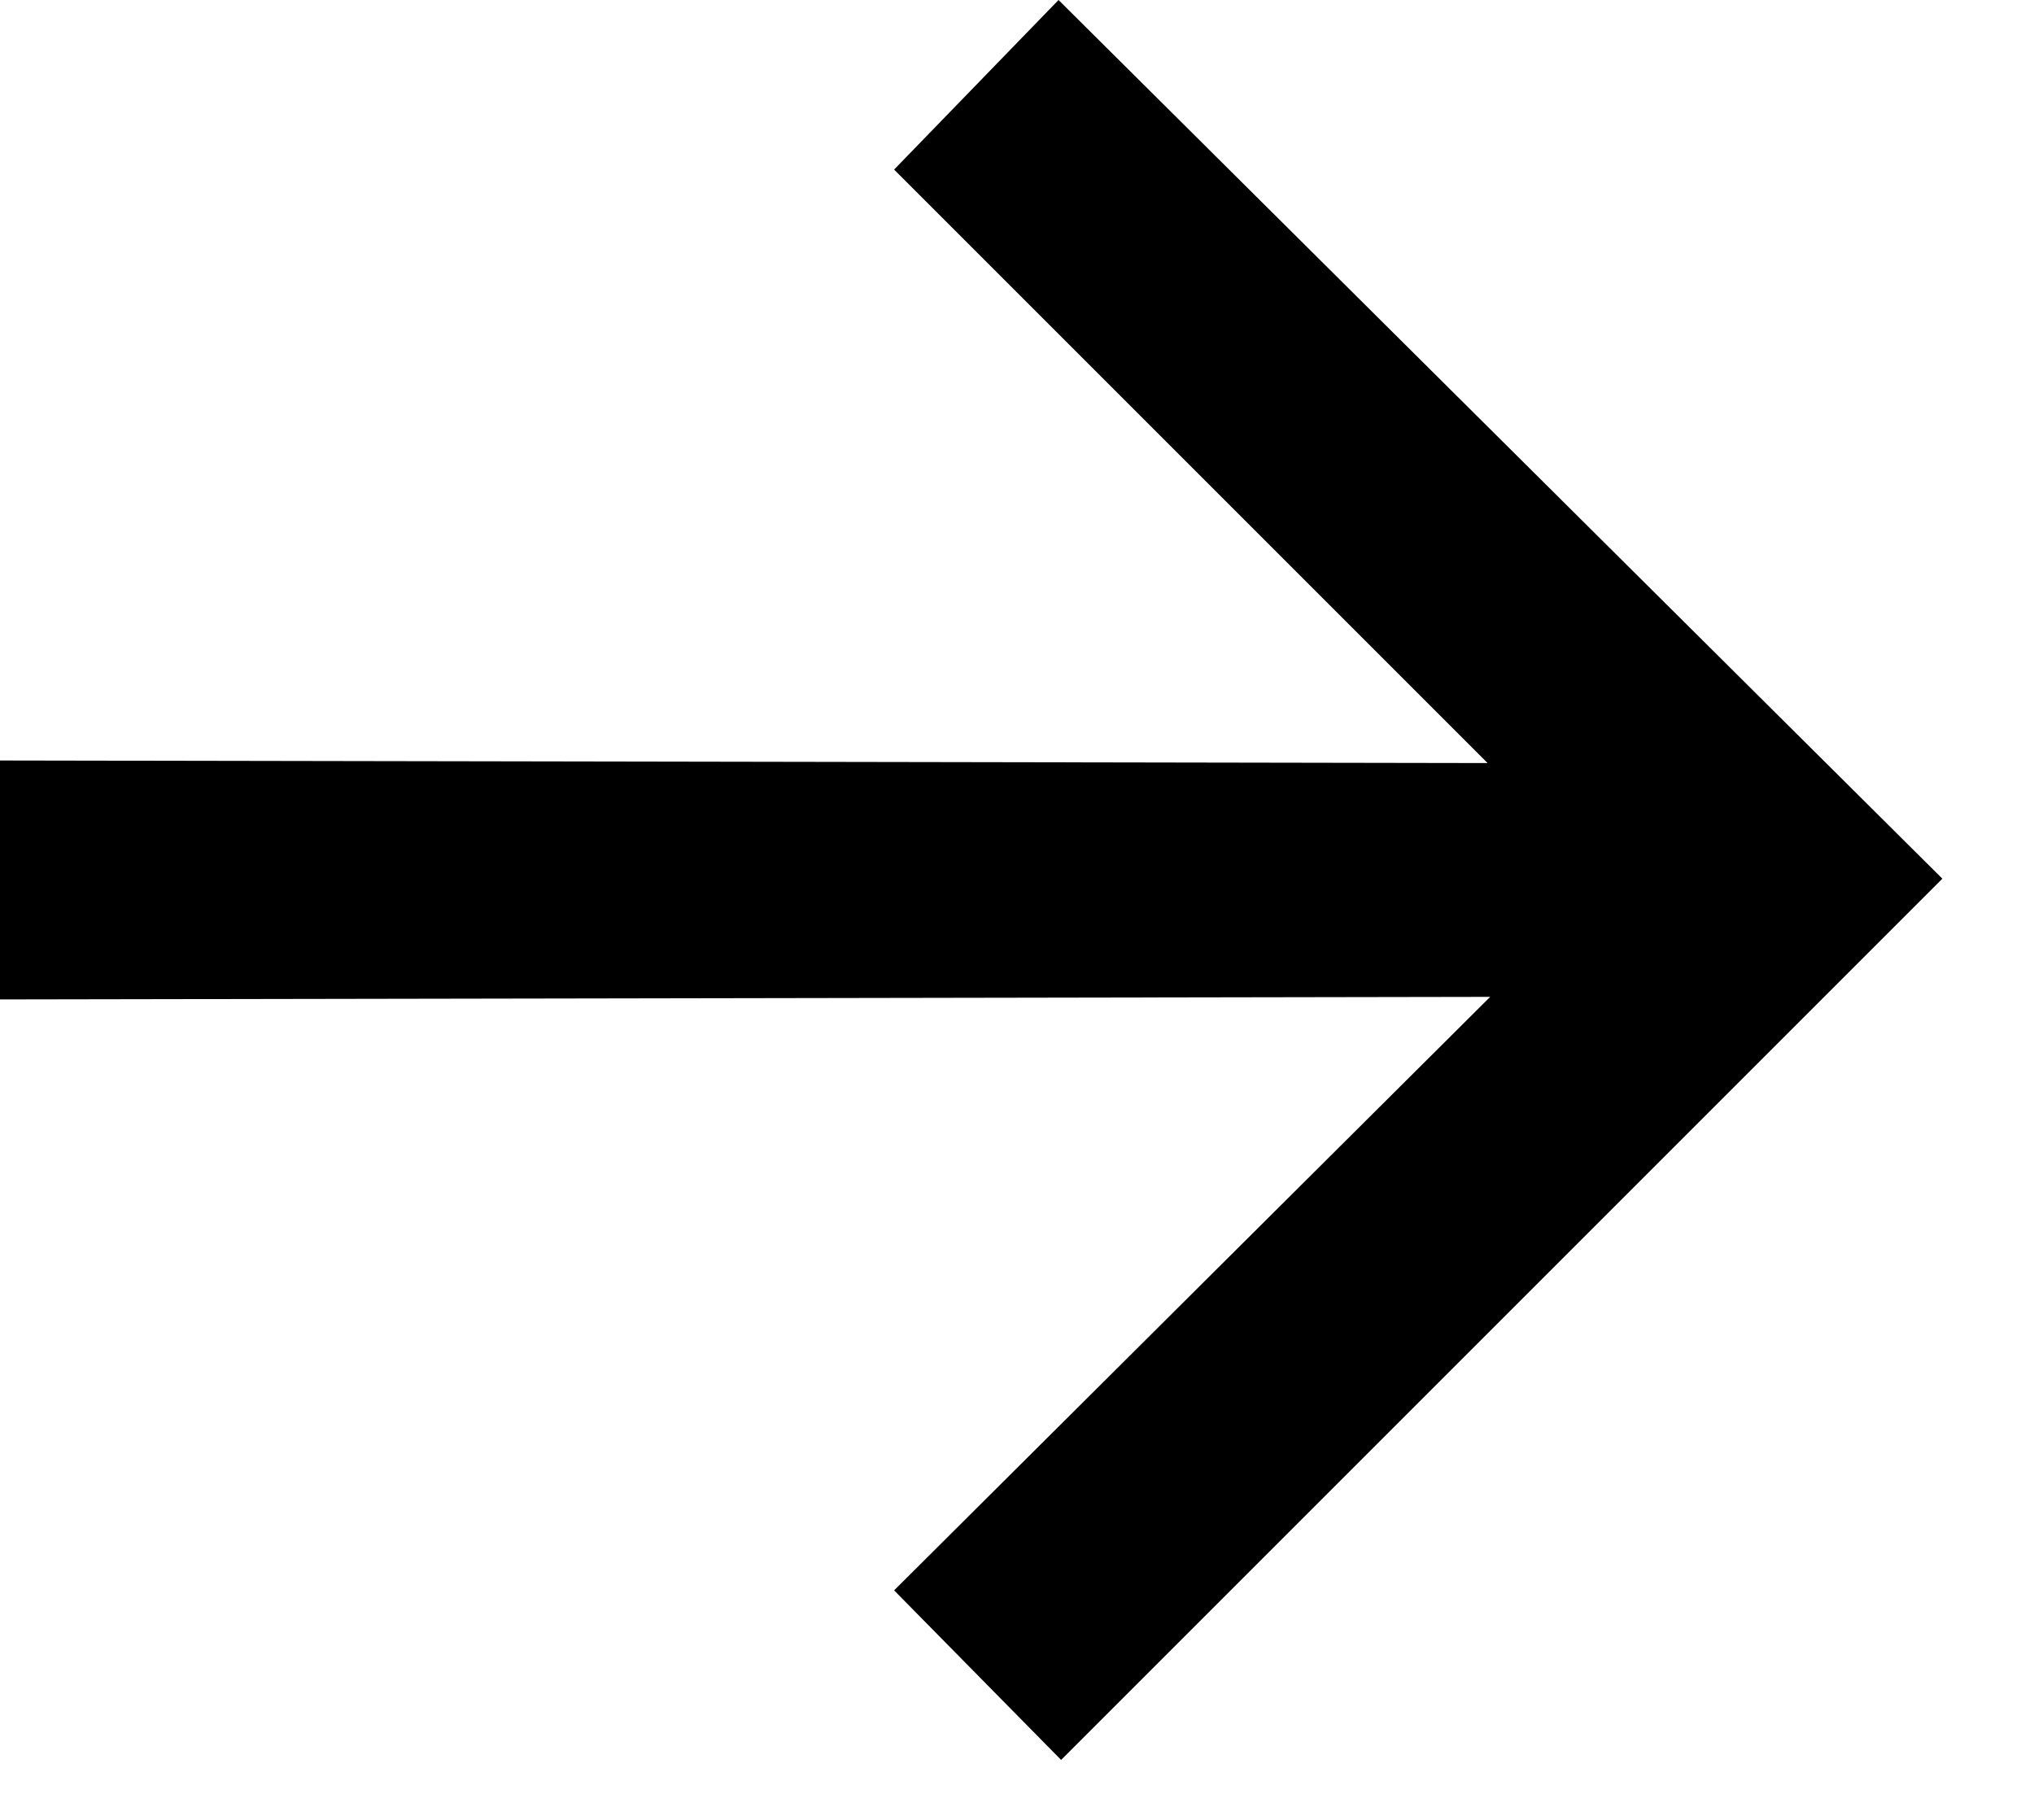
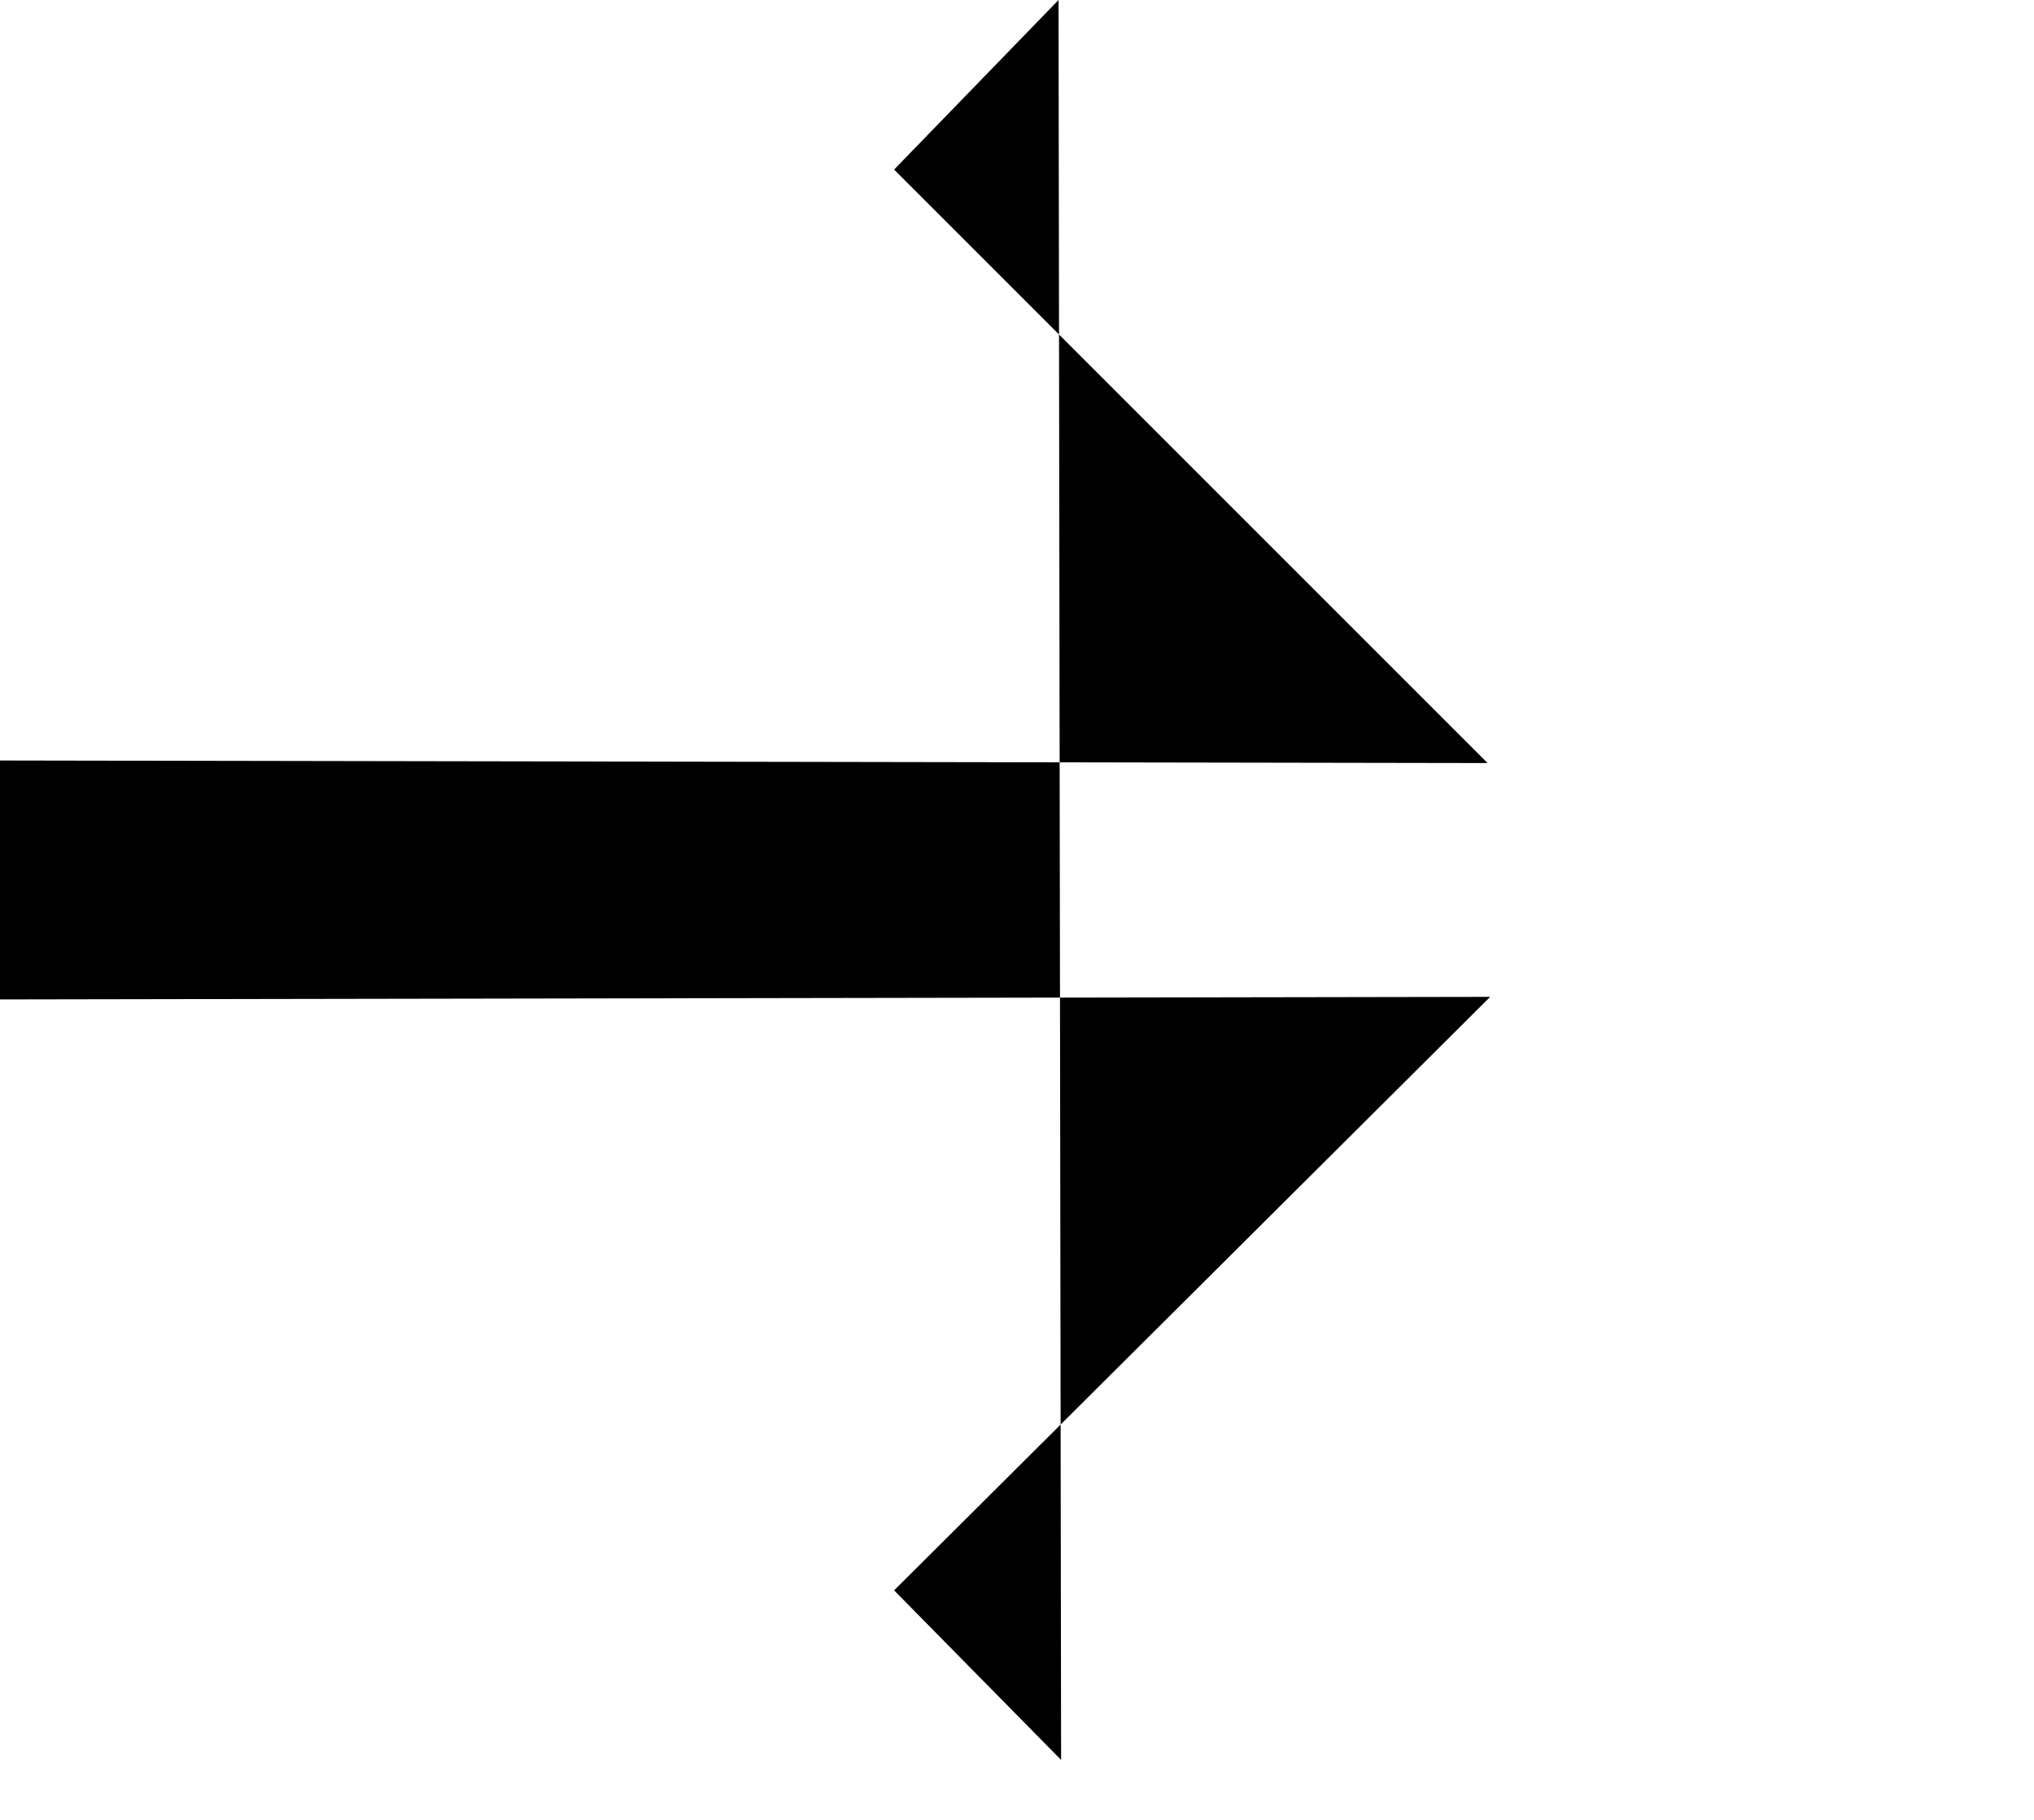
<svg xmlns="http://www.w3.org/2000/svg" width="19" height="17" viewBox="0 0 19 17" fill="none">
-   <path d="M0 9.336V7.104L13.896 7.128L8.352 1.584L9.888 0L18.144 8.208L9.912 16.44L8.352 14.856L13.92 9.312L0 9.336Z" fill="black" />
+   <path d="M0 9.336V7.104L13.896 7.128L8.352 1.584L9.888 0L9.912 16.44L8.352 14.856L13.92 9.312L0 9.336Z" fill="black" />
</svg>